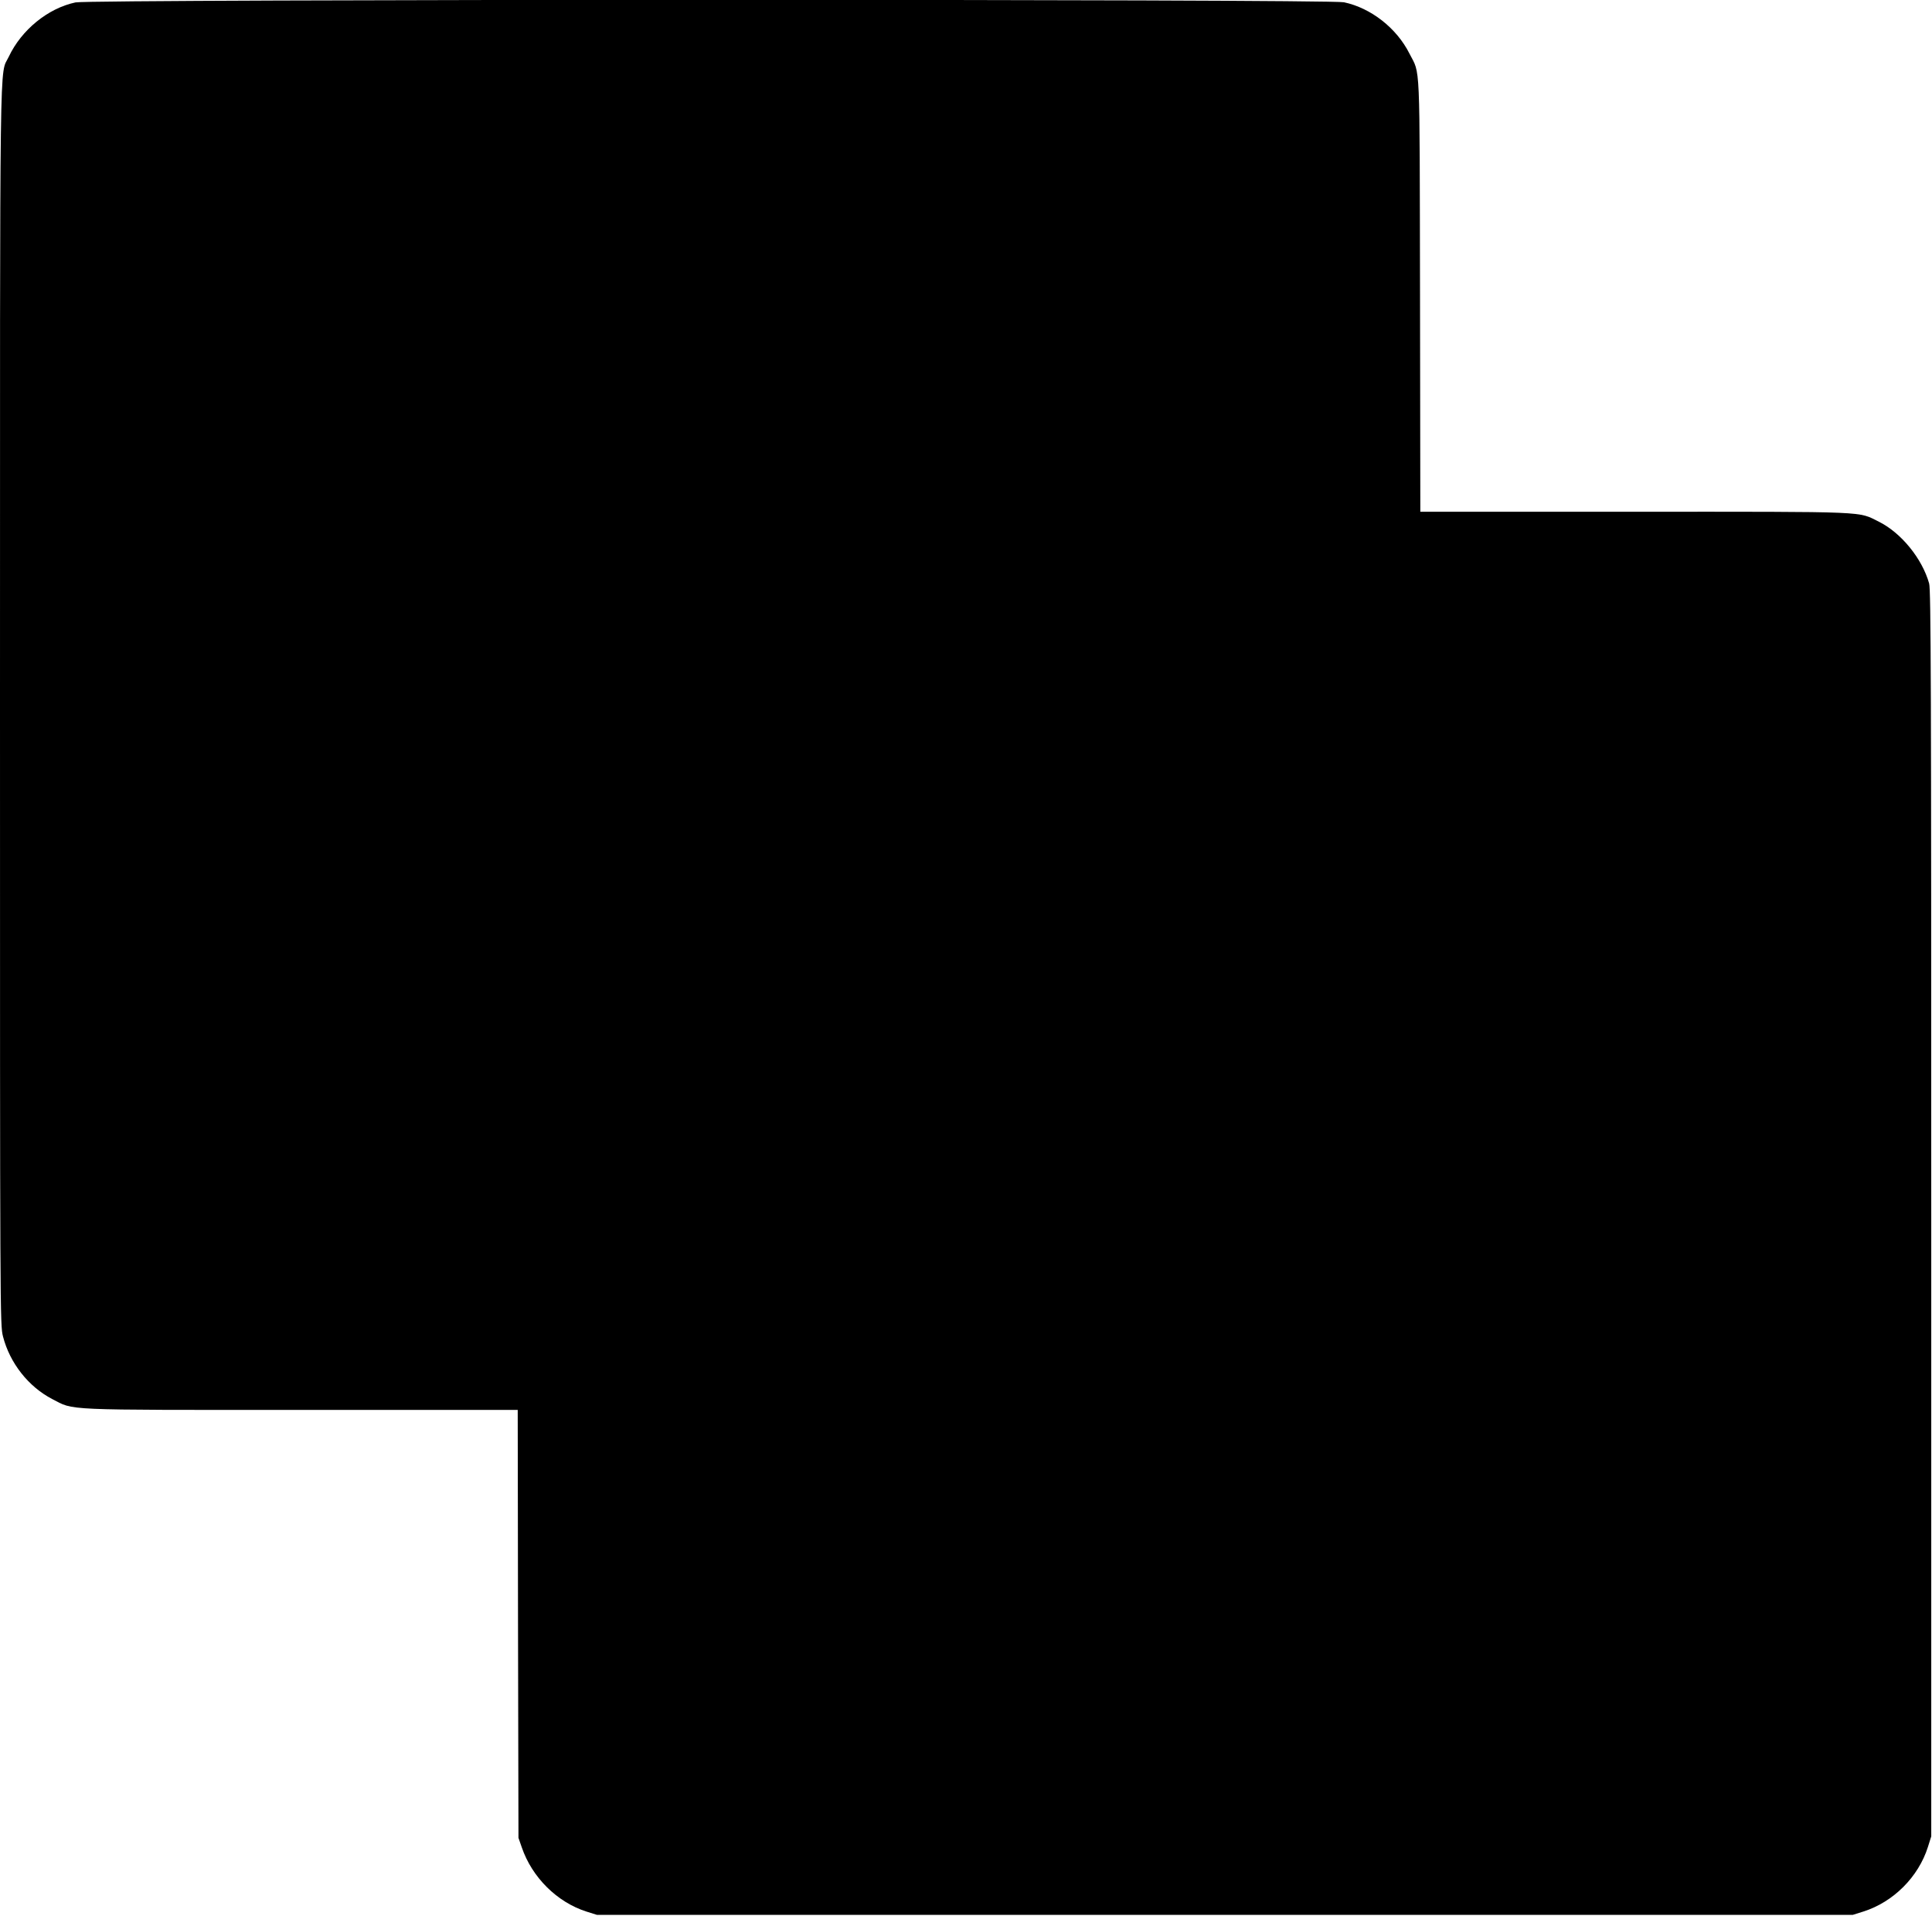
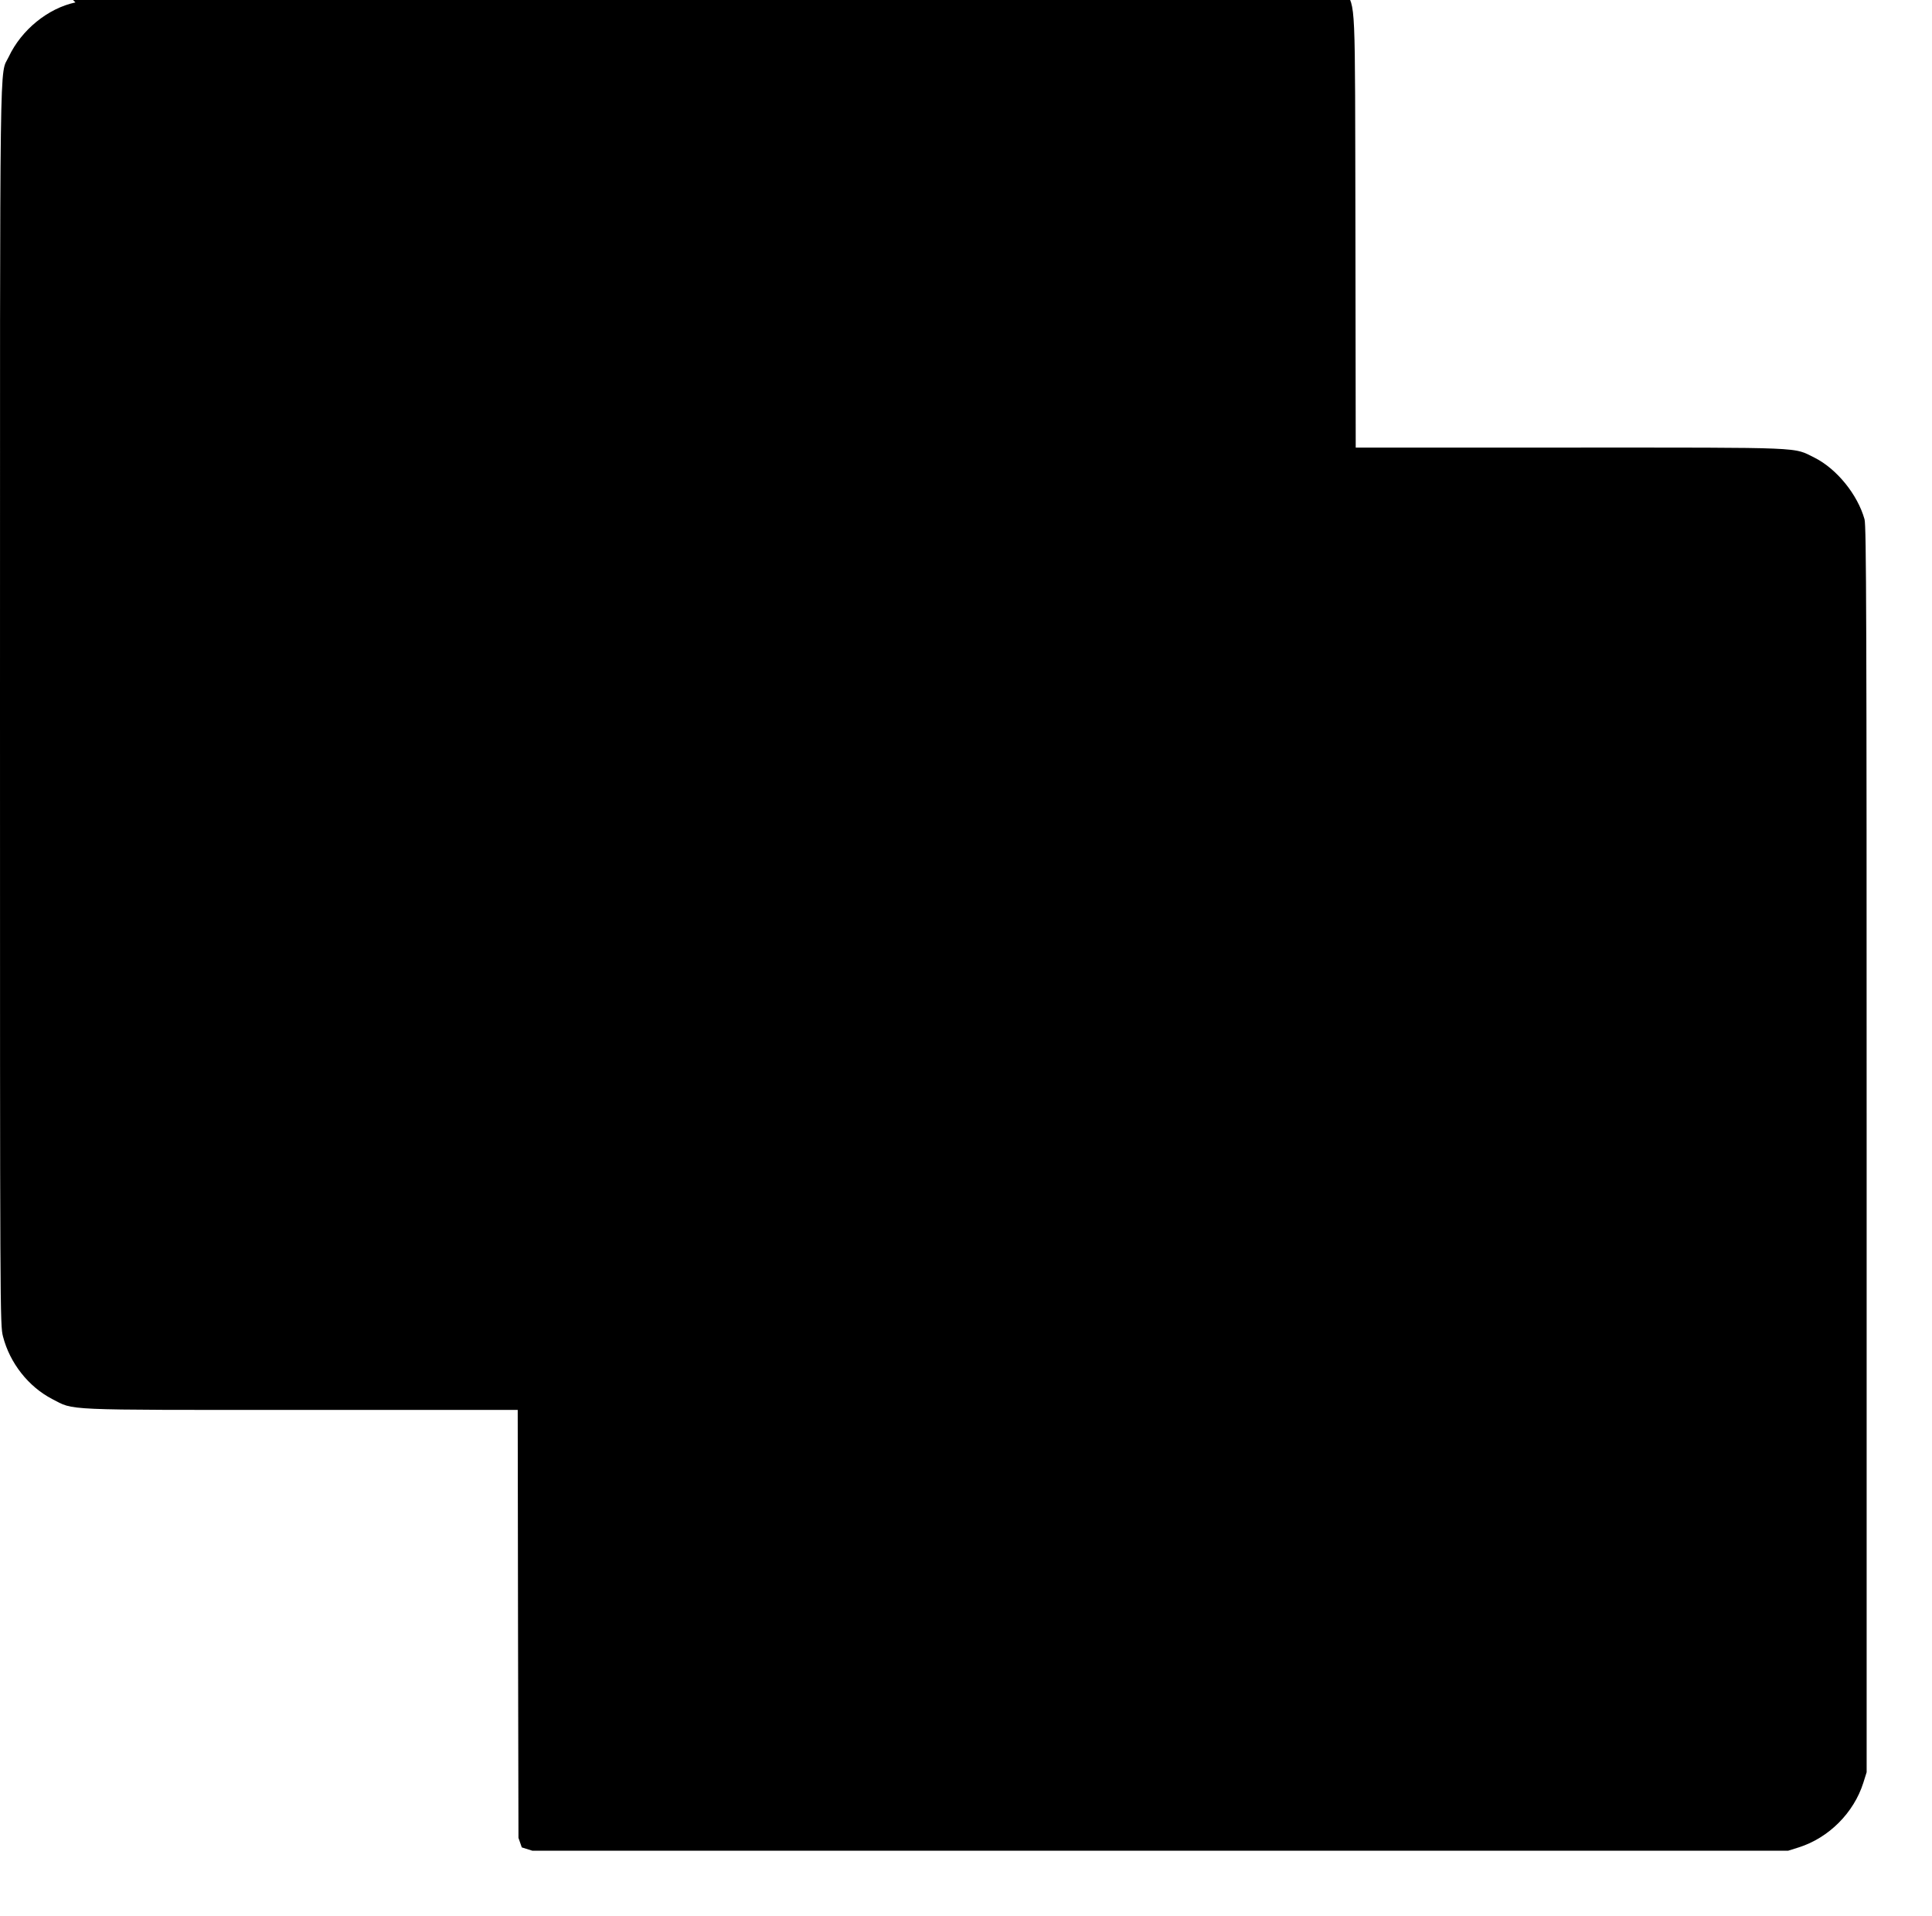
<svg xmlns="http://www.w3.org/2000/svg" version="1.0" width="1280pt" height="1269pt" viewBox="0 0 1280 1269" preserveAspectRatio="xMidYMid meet">
  <g transform="translate(0,1269) scale(0.1,-0.1)" fill="#000000" stroke="none">
-     <path d="M500 12674 c-183 -39 -358 -182 -442 -360 -62 -132 -58 190 -58 -4300 0 -4049 0 -4102 20 -4178 45 -175 168 -332 326 -414 149 -76 41 -72 1646 -72 l1438 0 2 -1417 3 -1418 22 -63 c68 -199 234 -363 428 -425 l70 -22 4160 0 4160 0 70 22 c199 63 365 229 428 428 l22 70 0 4125 c0 3498 -2 4133 -14 4175 -46 164 -184 334 -331 408 -145 71 -38 67 -1617 67 l-1423 0 -2 1433 c-3 1593 3 1458 -70 1602 -85 169 -255 302 -434 340 -102 22 -8304 21 -8404 -1z" />
+     <path d="M500 12674 c-183 -39 -358 -182 -442 -360 -62 -132 -58 190 -58 -4300 0 -4049 0 -4102 20 -4178 45 -175 168 -332 326 -414 149 -76 41 -72 1646 -72 l1438 0 2 -1417 3 -1418 22 -63 l70 -22 4160 0 4160 0 70 22 c199 63 365 229 428 428 l22 70 0 4125 c0 3498 -2 4133 -14 4175 -46 164 -184 334 -331 408 -145 71 -38 67 -1617 67 l-1423 0 -2 1433 c-3 1593 3 1458 -70 1602 -85 169 -255 302 -434 340 -102 22 -8304 21 -8404 -1z" />
  </g>
</svg>